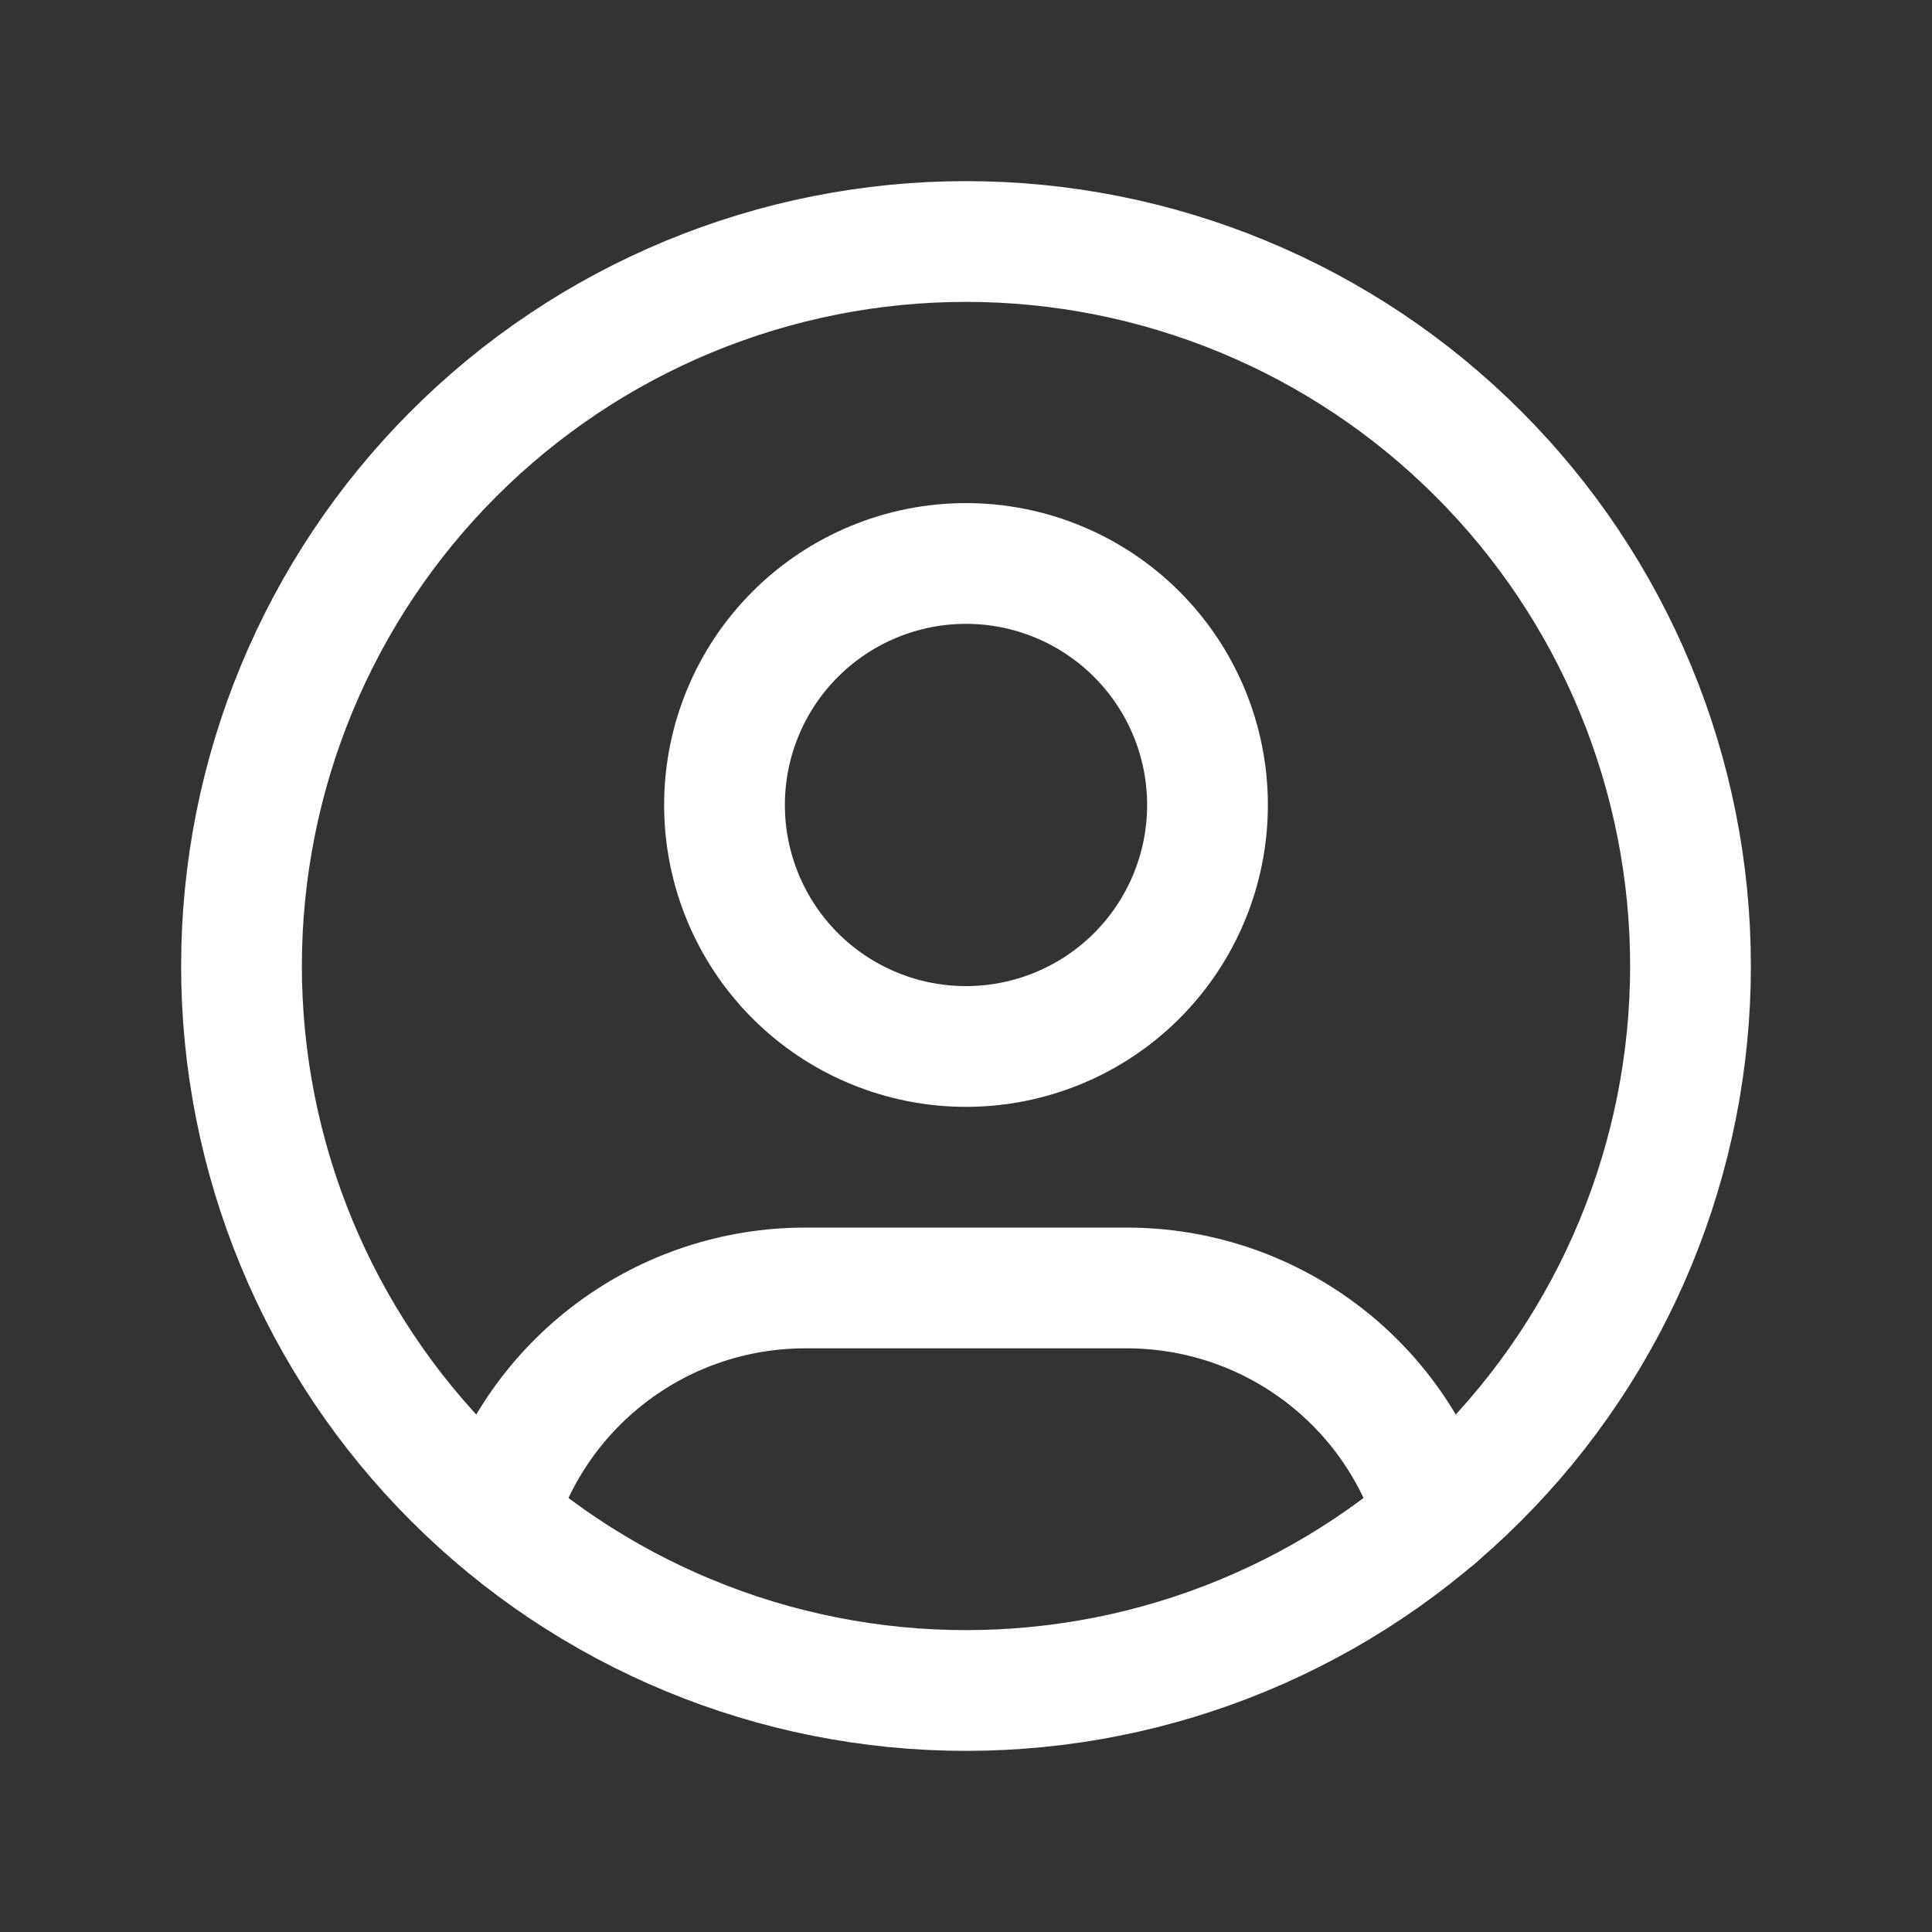
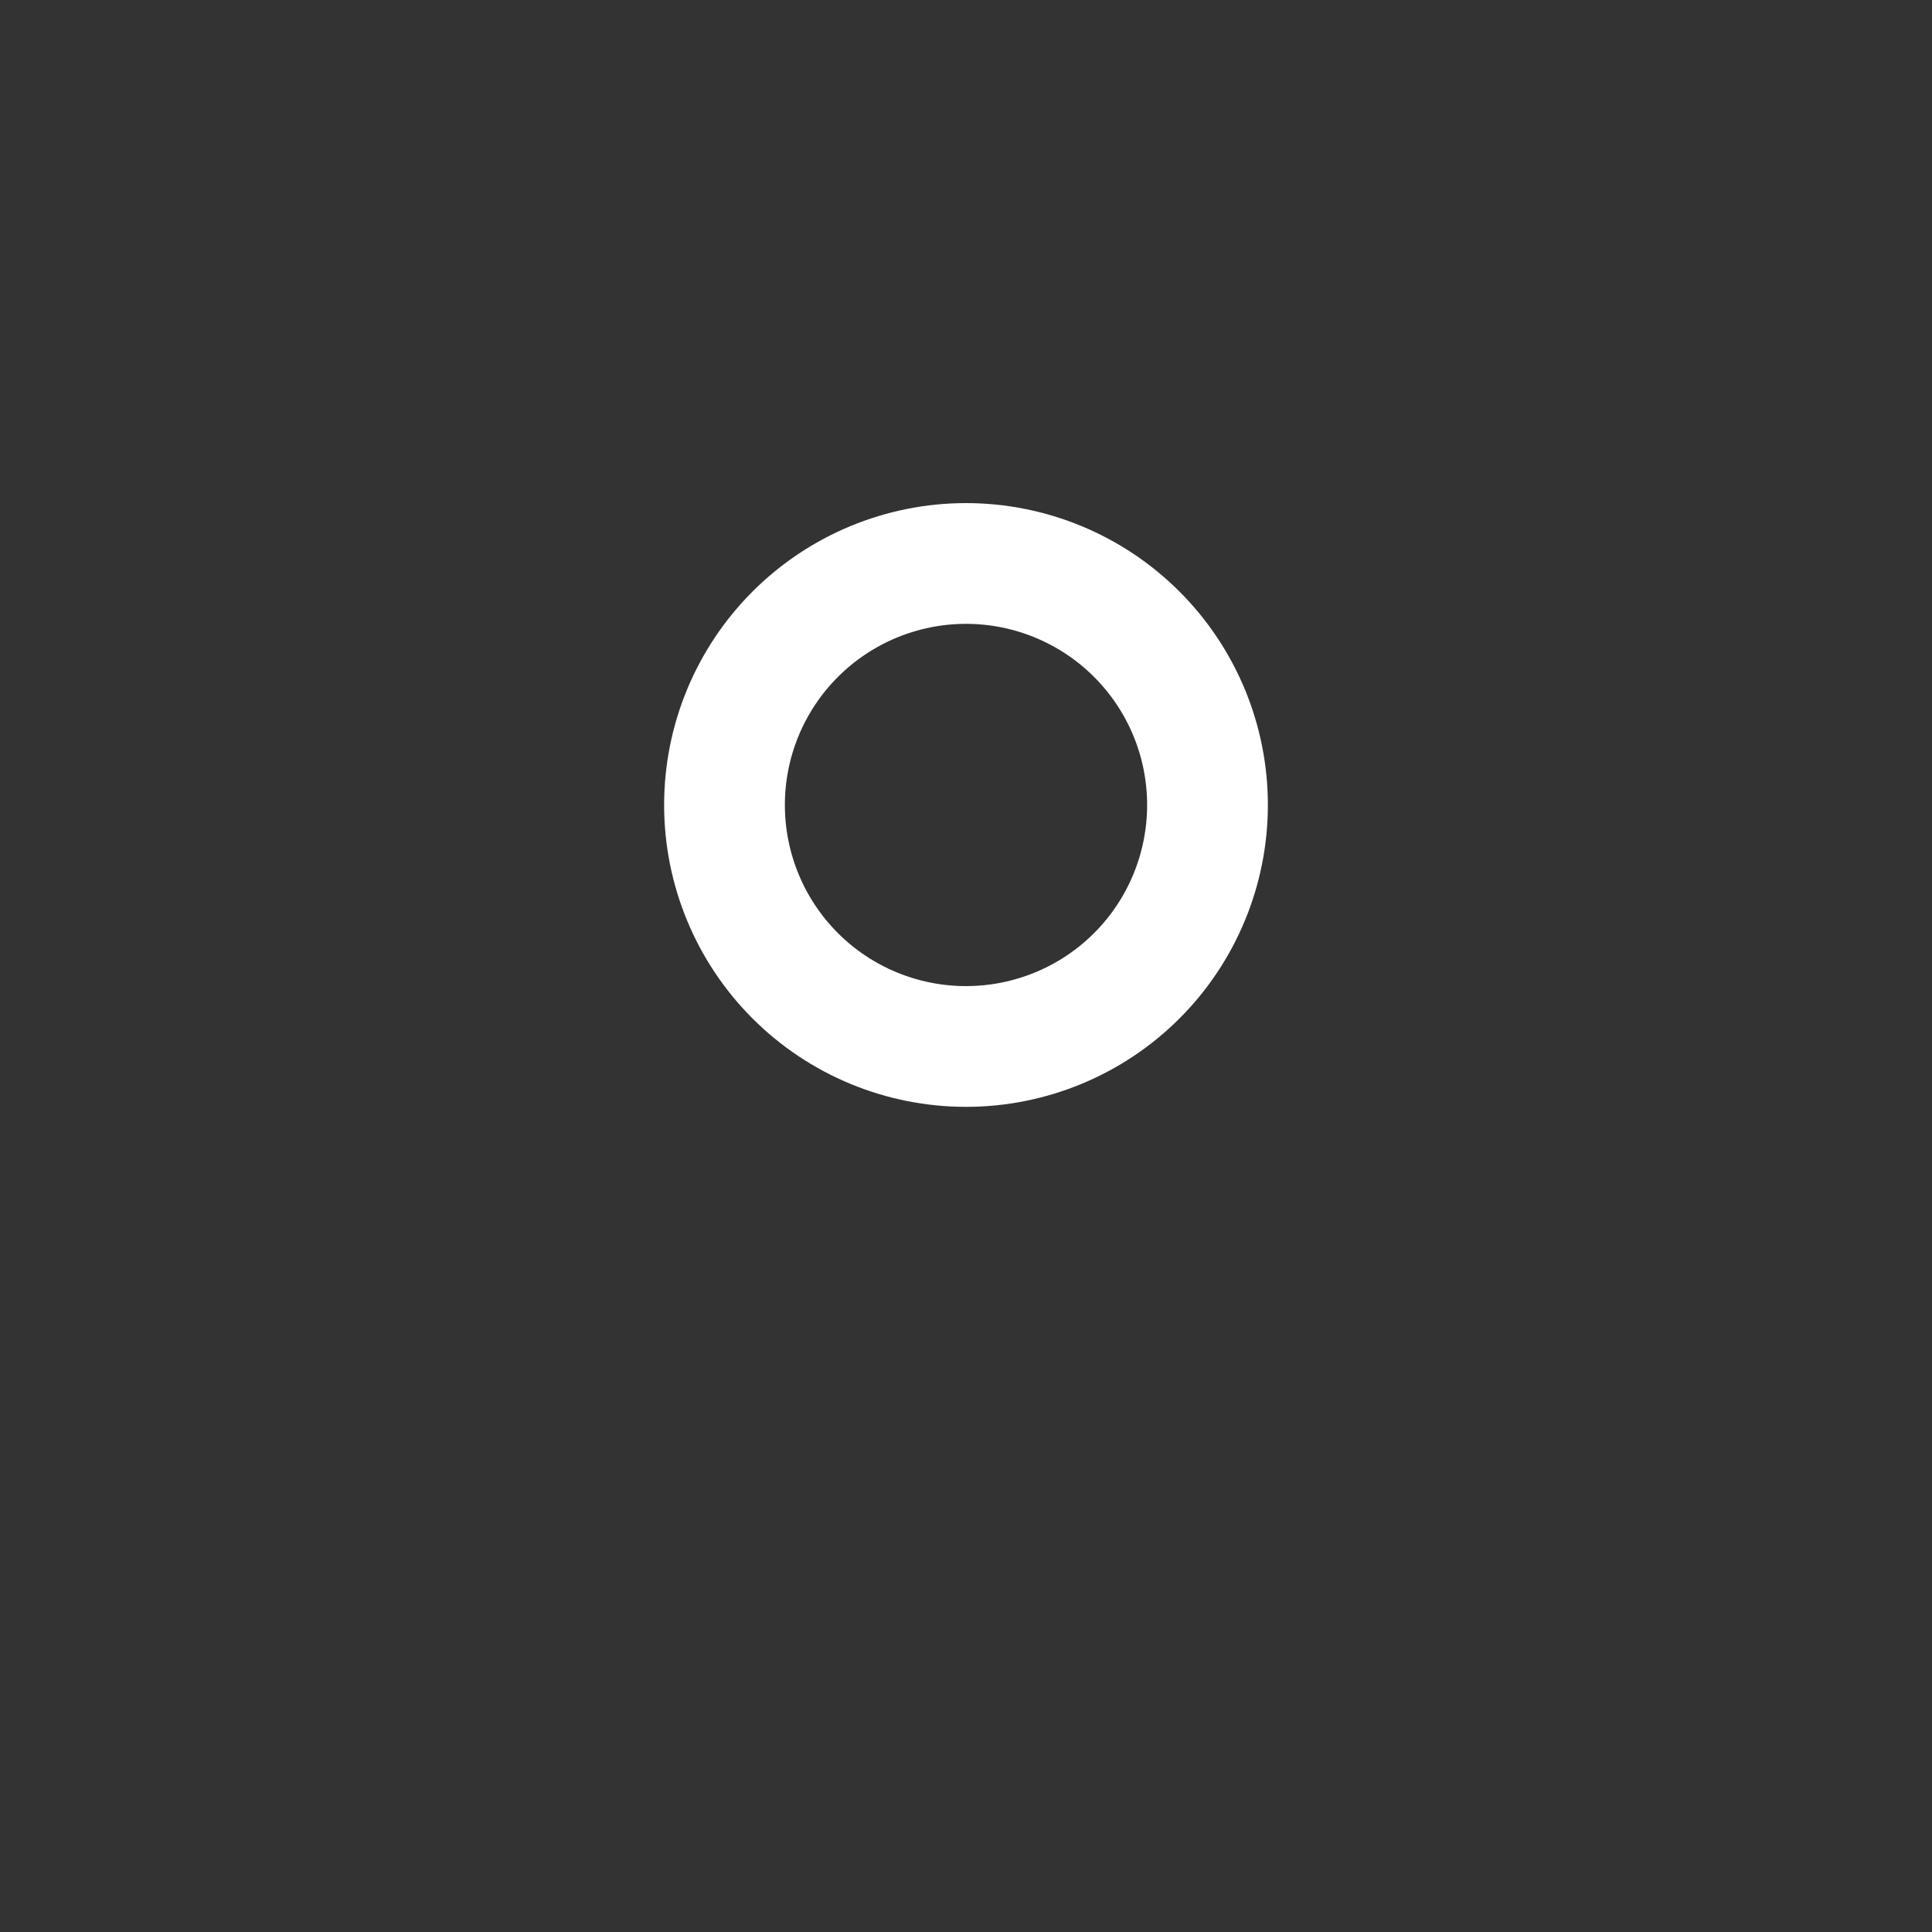
<svg xmlns="http://www.w3.org/2000/svg" width="26" height="26" viewBox="0 0 26 26" fill="none">
  <rect x="0" y="0" width="26" height="26" fill="#333333" stroke="none" />
  <g clip-path="url(#clip0_1678_2796)">
-     <path d="M3.25 13C3.25 14.28 3.502 15.548 3.992 16.731C4.482 17.914 5.2 18.989 6.106 19.894C7.011 20.8 8.086 21.518 9.269 22.008C10.452 22.498 11.72 22.75 13 22.75C14.28 22.75 15.548 22.498 16.731 22.008C17.914 21.518 18.989 20.8 19.894 19.894C20.8 18.989 21.518 17.914 22.008 16.731C22.498 15.548 22.75 14.28 22.75 13C22.75 11.72 22.498 10.452 22.008 9.269C21.518 8.086 20.8 7.011 19.894 6.106C18.989 5.2 17.914 4.482 16.731 3.992C15.548 3.502 14.28 3.25 13 3.25C11.72 3.25 10.452 3.502 9.269 3.992C8.086 4.482 7.011 5.2 6.106 6.106C5.2 7.011 4.482 8.086 3.992 9.269C3.502 10.452 3.25 11.72 3.25 13Z" stroke="white" stroke-width="1.625" stroke-linecap="round" stroke-linejoin="round" />
    <path d="M9.75 10.833C9.75 11.695 10.092 12.522 10.702 13.132C11.311 13.741 12.138 14.083 13 14.083C13.862 14.083 14.689 13.741 15.298 13.132C15.908 12.522 16.25 11.695 16.25 10.833C16.25 9.971 15.908 9.145 15.298 8.535C14.689 7.926 13.862 7.583 13 7.583C12.138 7.583 11.311 7.926 10.702 8.535C10.092 9.145 9.75 9.971 9.75 10.833Z" stroke="white" stroke-width="1.625" stroke-linecap="round" stroke-linejoin="round" />
-     <path d="M6.682 20.42C6.95 19.527 7.499 18.745 8.247 18.189C8.994 17.633 9.902 17.333 10.833 17.333H15.167C16.1 17.333 17.008 17.634 17.756 18.191C18.505 18.748 19.053 19.532 19.32 20.426" stroke="white" stroke-width="1.625" stroke-linecap="round" stroke-linejoin="round" />
  </g>
  <defs>
    <clipPath id="clip0_1678_2796">
      <rect width="26" height="26" fill="white" />
    </clipPath>
  </defs>
</svg>